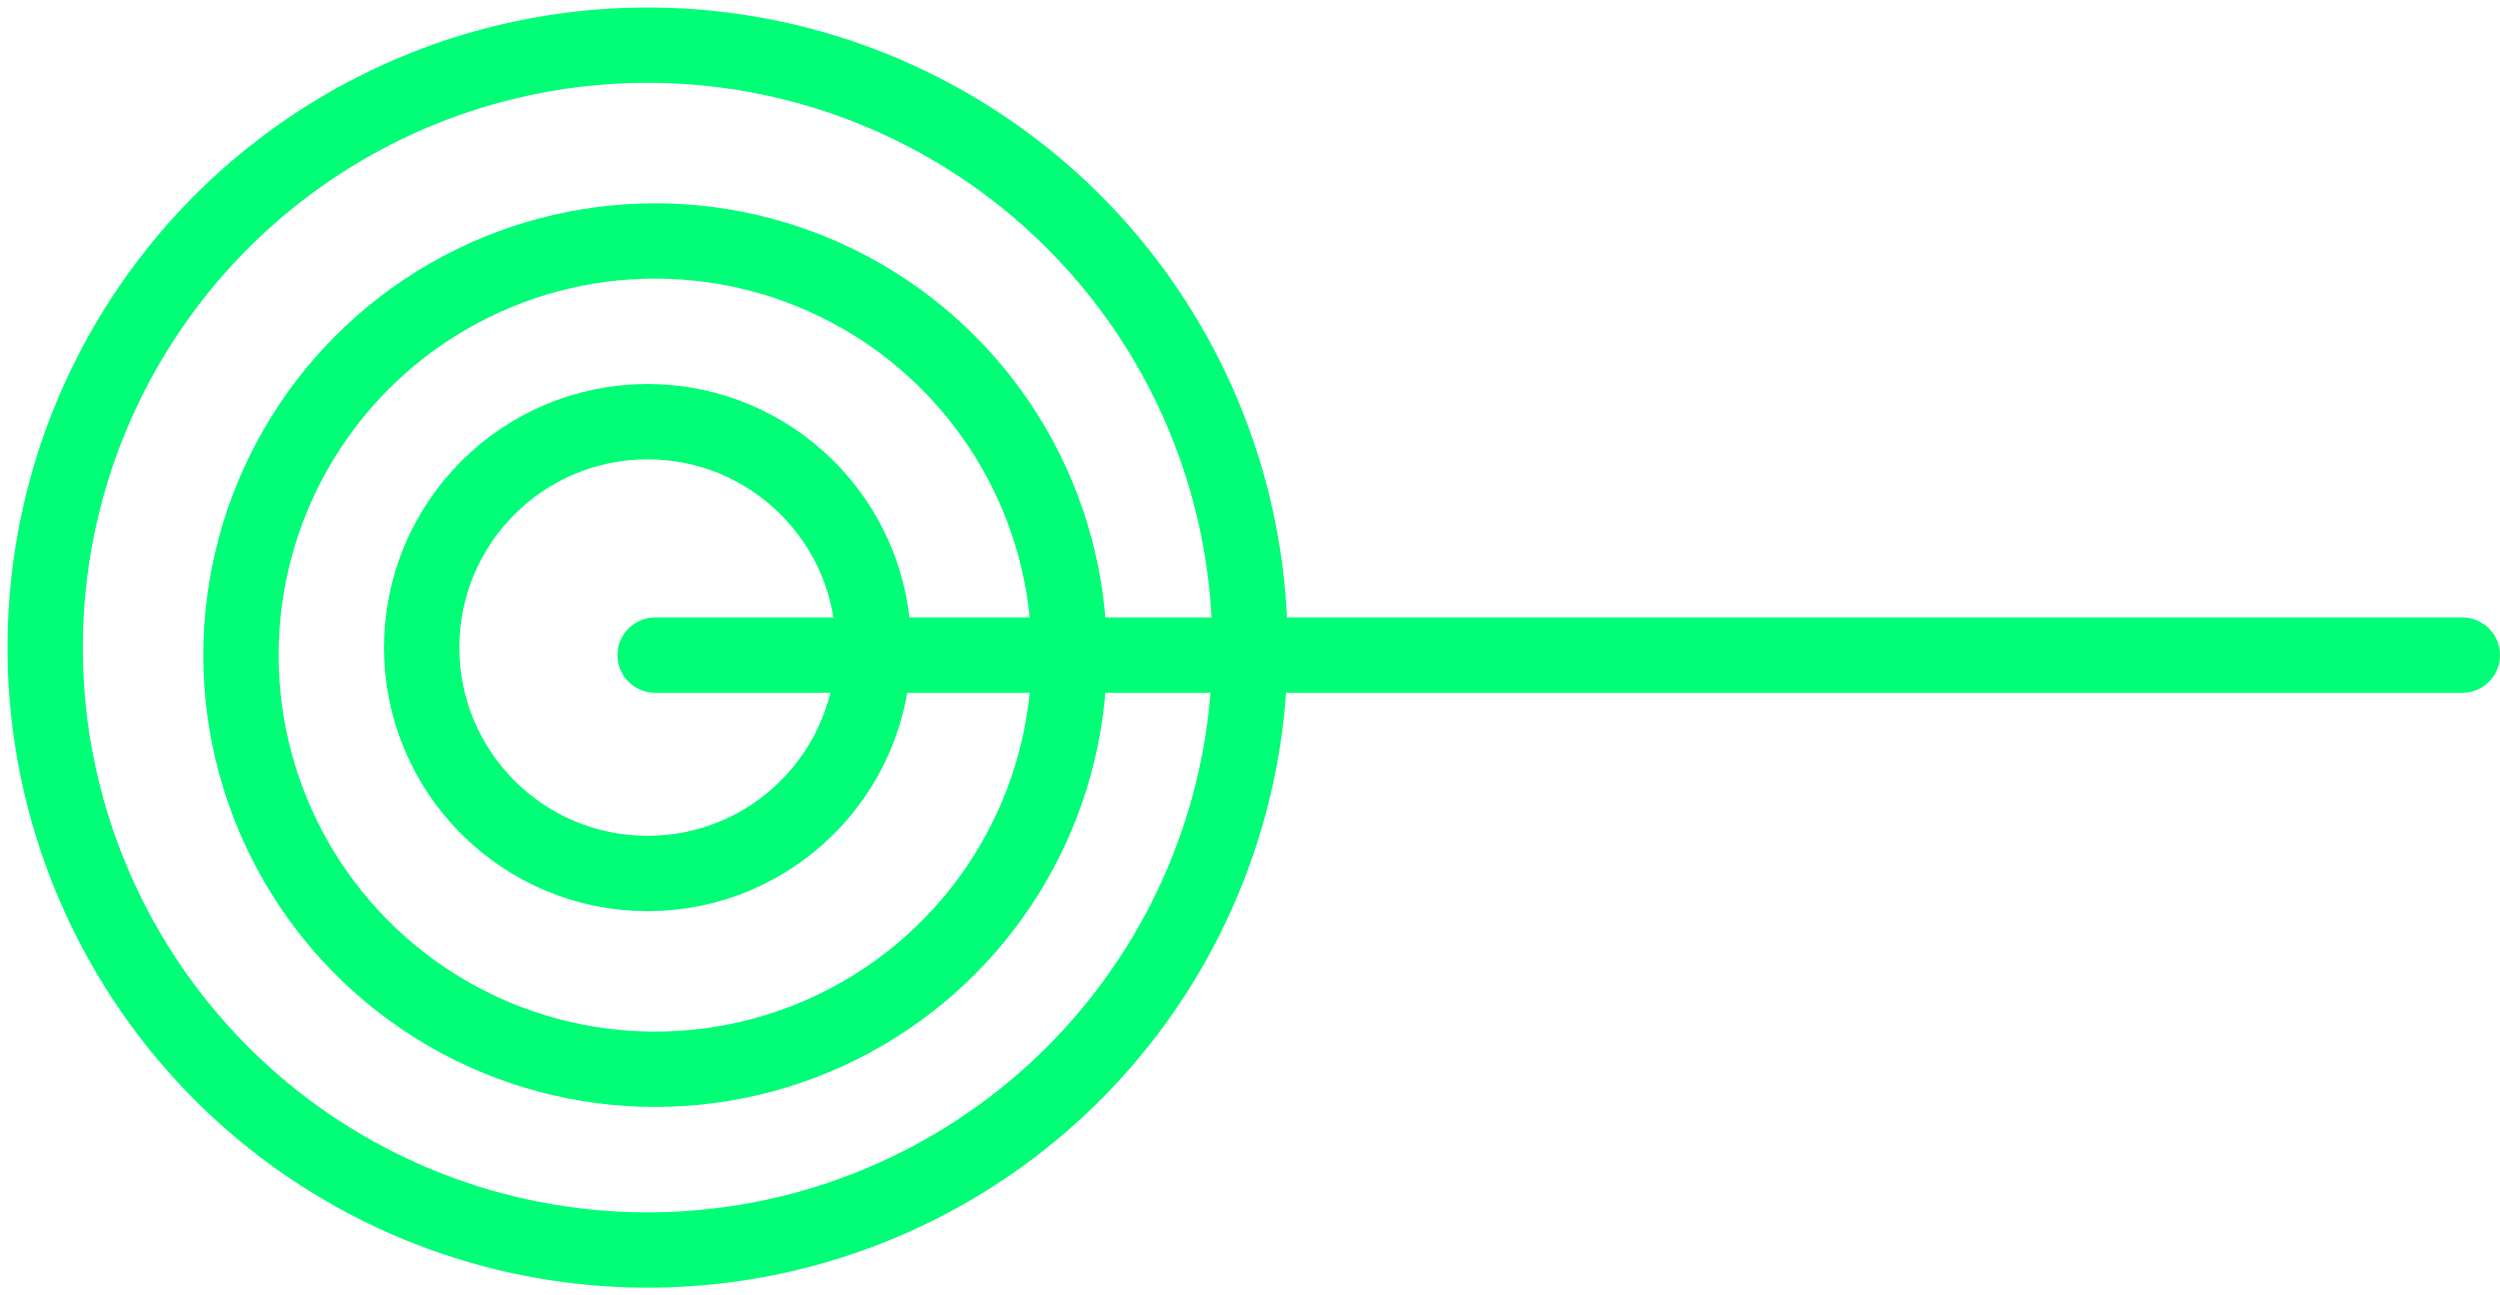
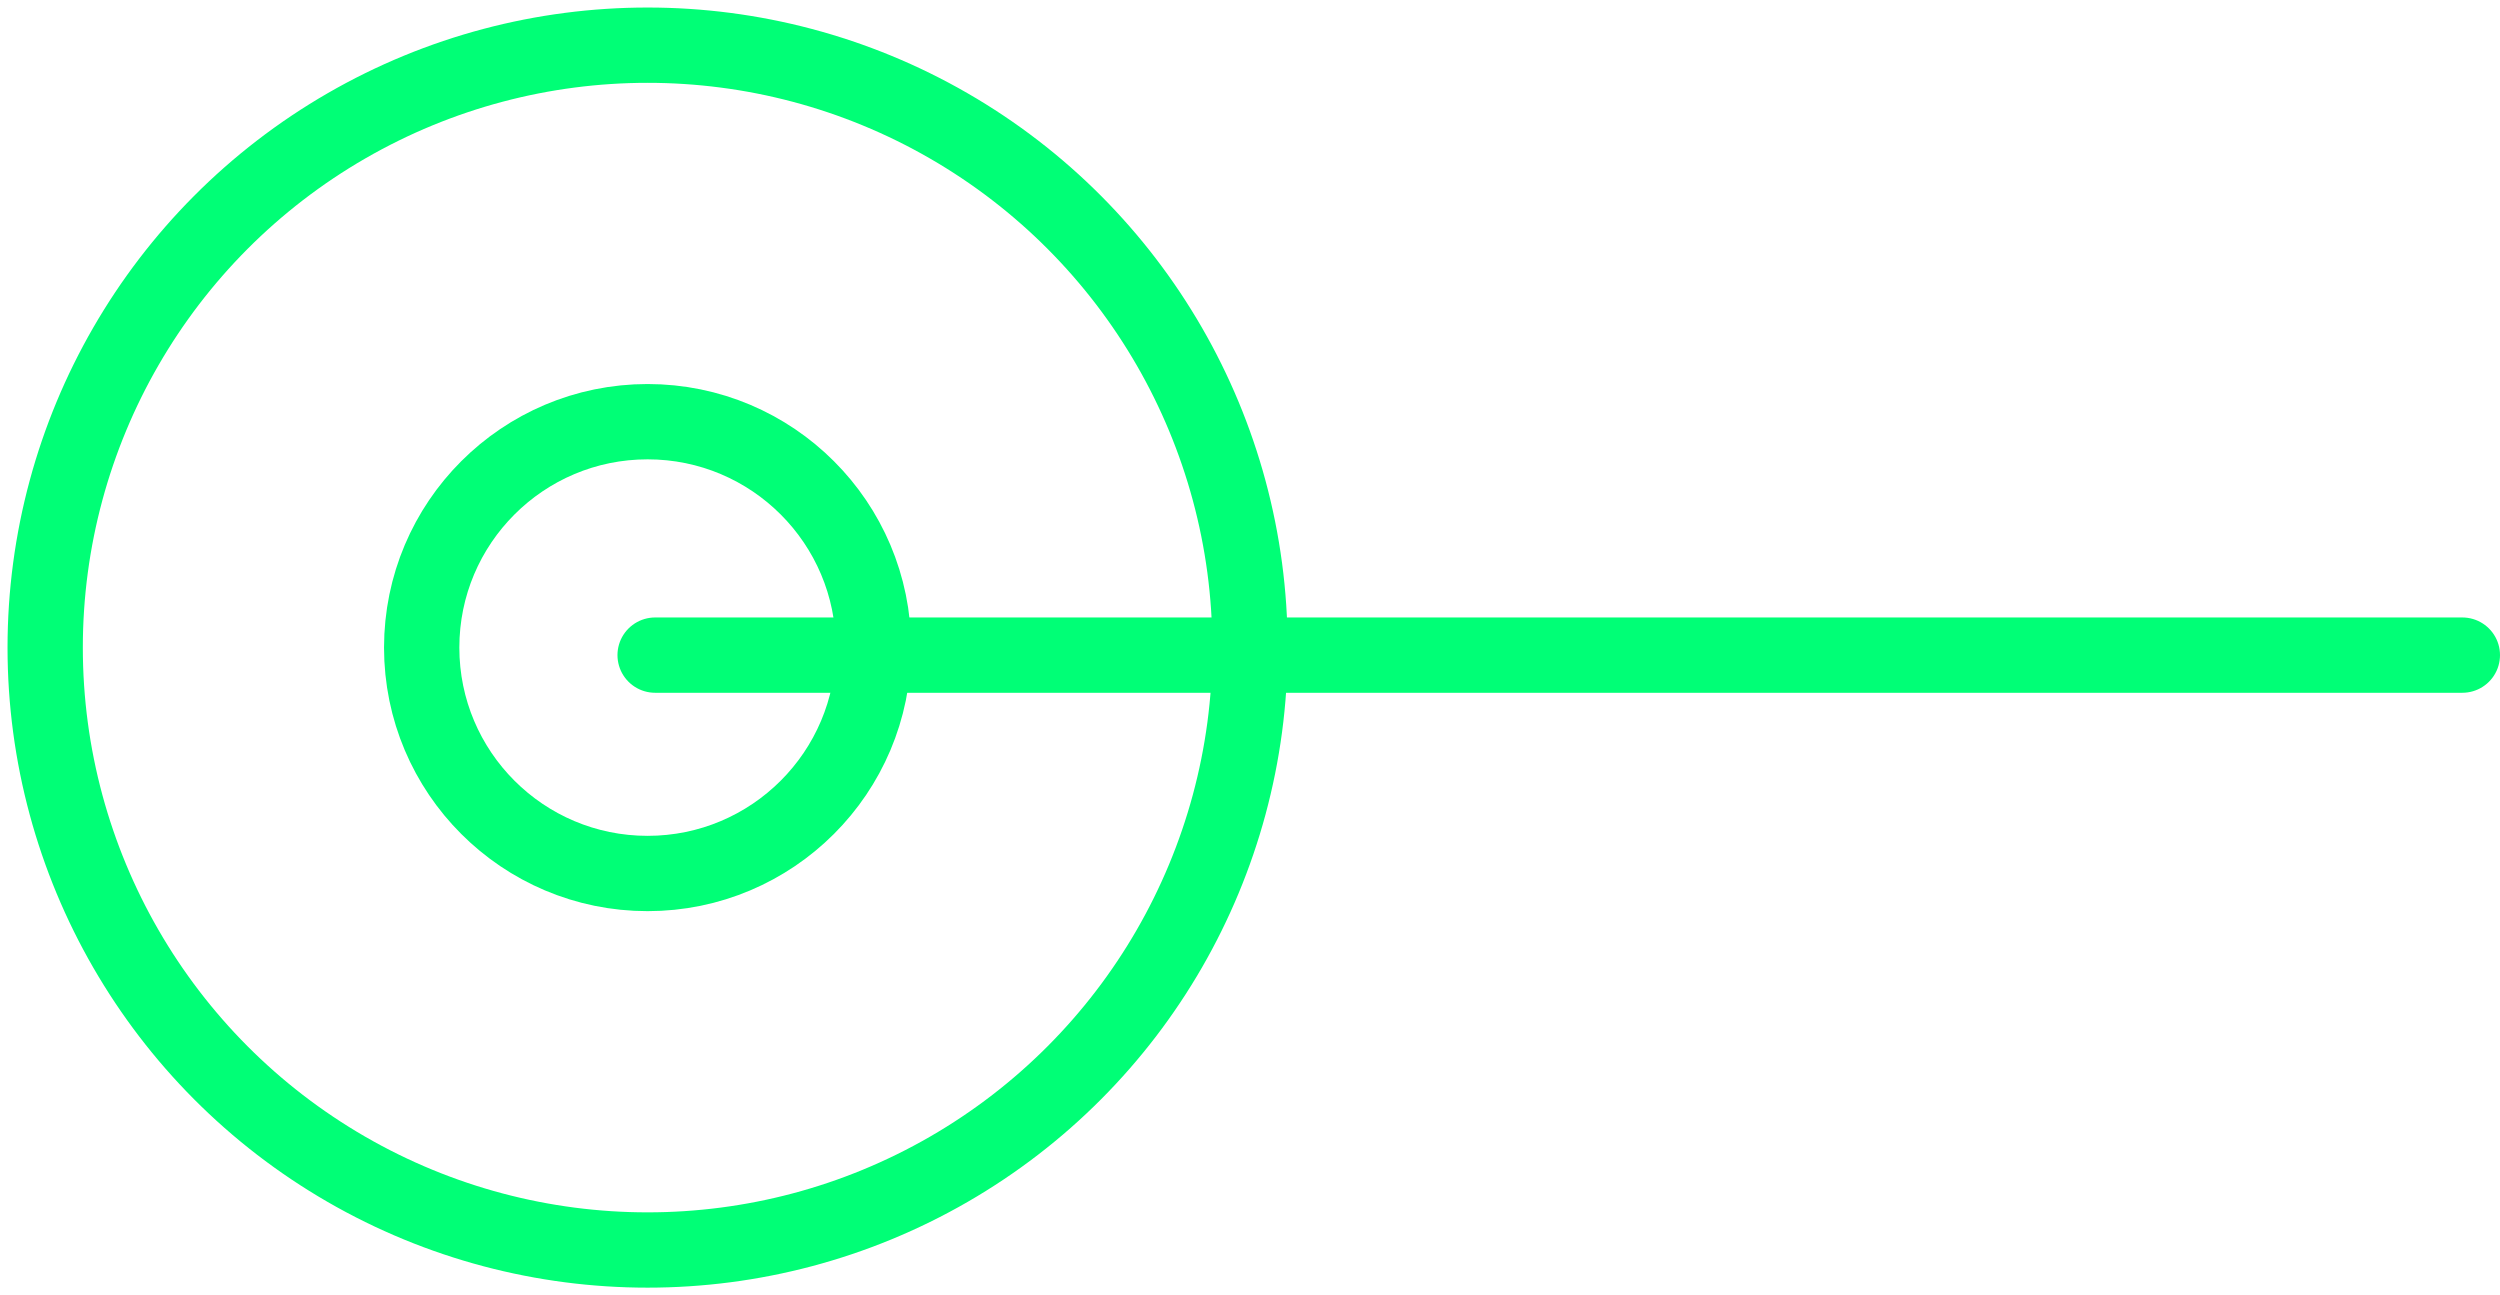
<svg xmlns="http://www.w3.org/2000/svg" width="166px" height="86px" viewBox="0 0 166 86" version="1.1">
  <title>Target</title>
  <g id="Cargill-Branded-Feed" stroke="none" stroke-width="1" fill="none" fill-rule="evenodd">
    <g id="CBF-Feed-(Desktop)" transform="translate(-1049, -2067)" stroke="#00FF76" stroke-width="5">
      <g id="What-we-did" transform="translate(0, 1950)">
        <g id="Target" transform="translate(1052, 120)">
          <line x1="40.5" y1="40.5" x2="160.5" y2="40.5" id="Line" stroke-linecap="round" />
          <circle id="Circle" cx="40" cy="40" r="15" />
-           <circle id="Circle" cx="40.5" cy="40.5" r="27.5" />
          <circle id="Circle" cx="40" cy="40" r="40" />
        </g>
      </g>
    </g>
  </g>
</svg>